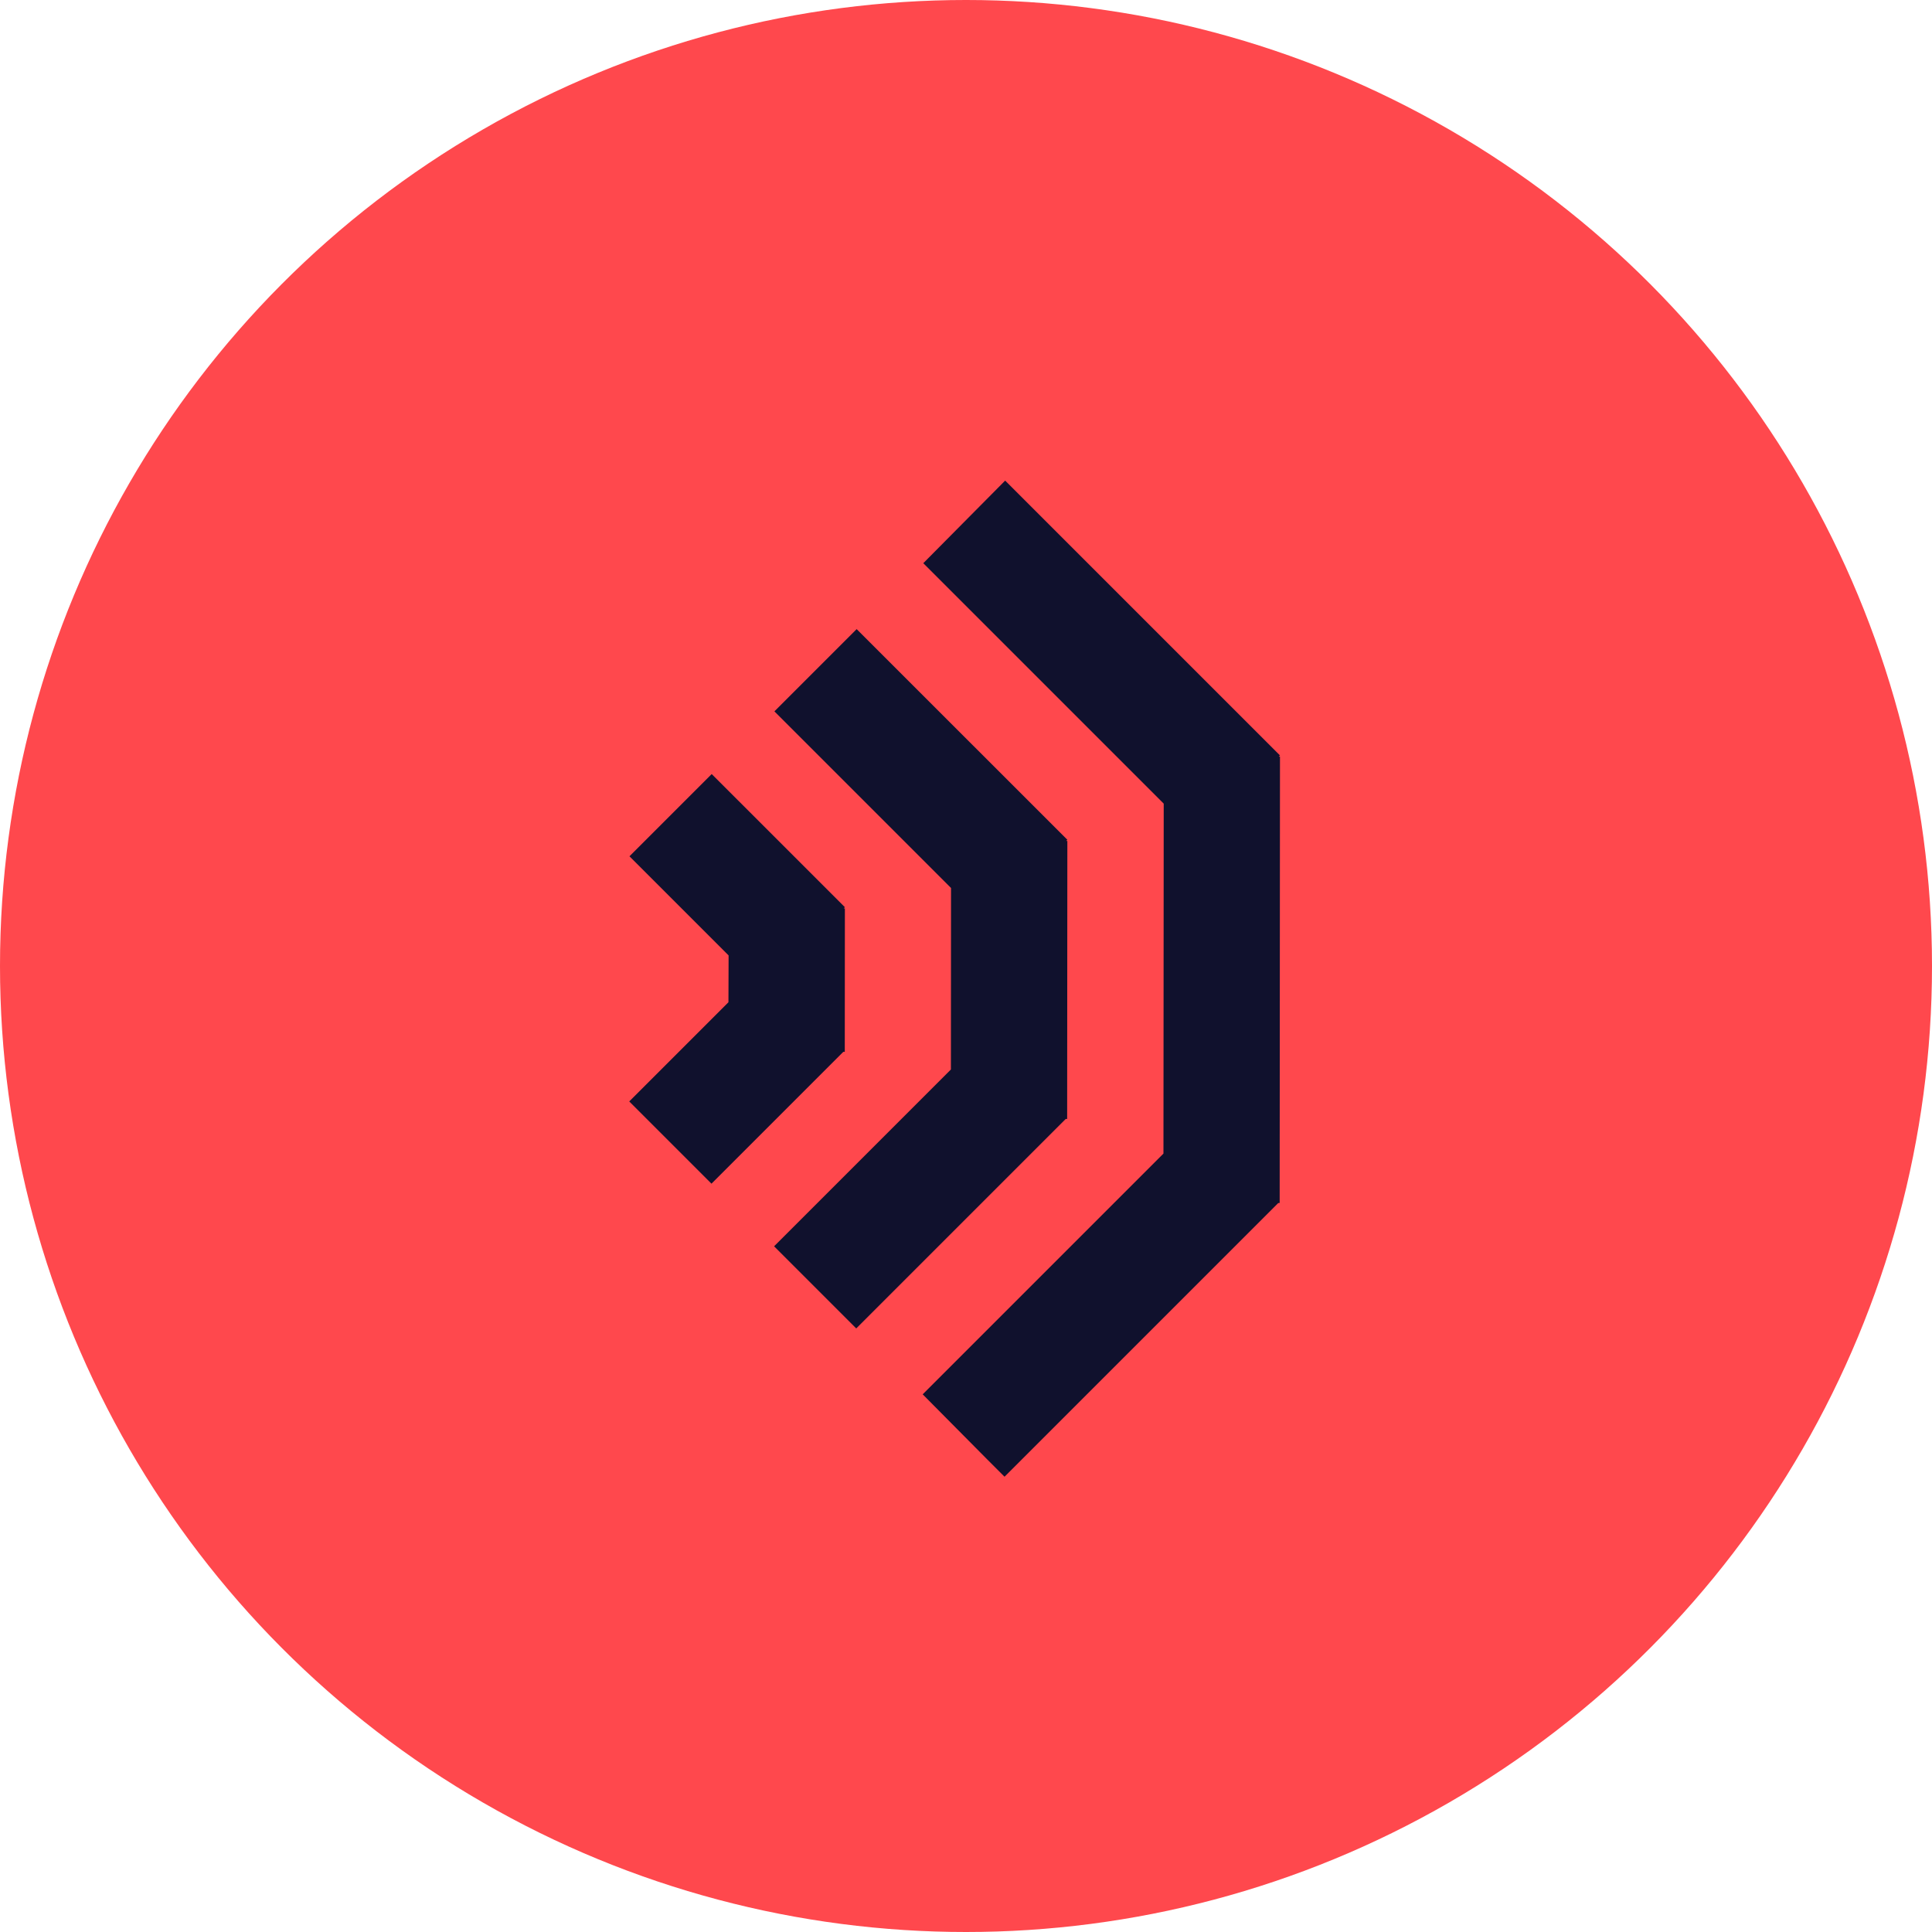
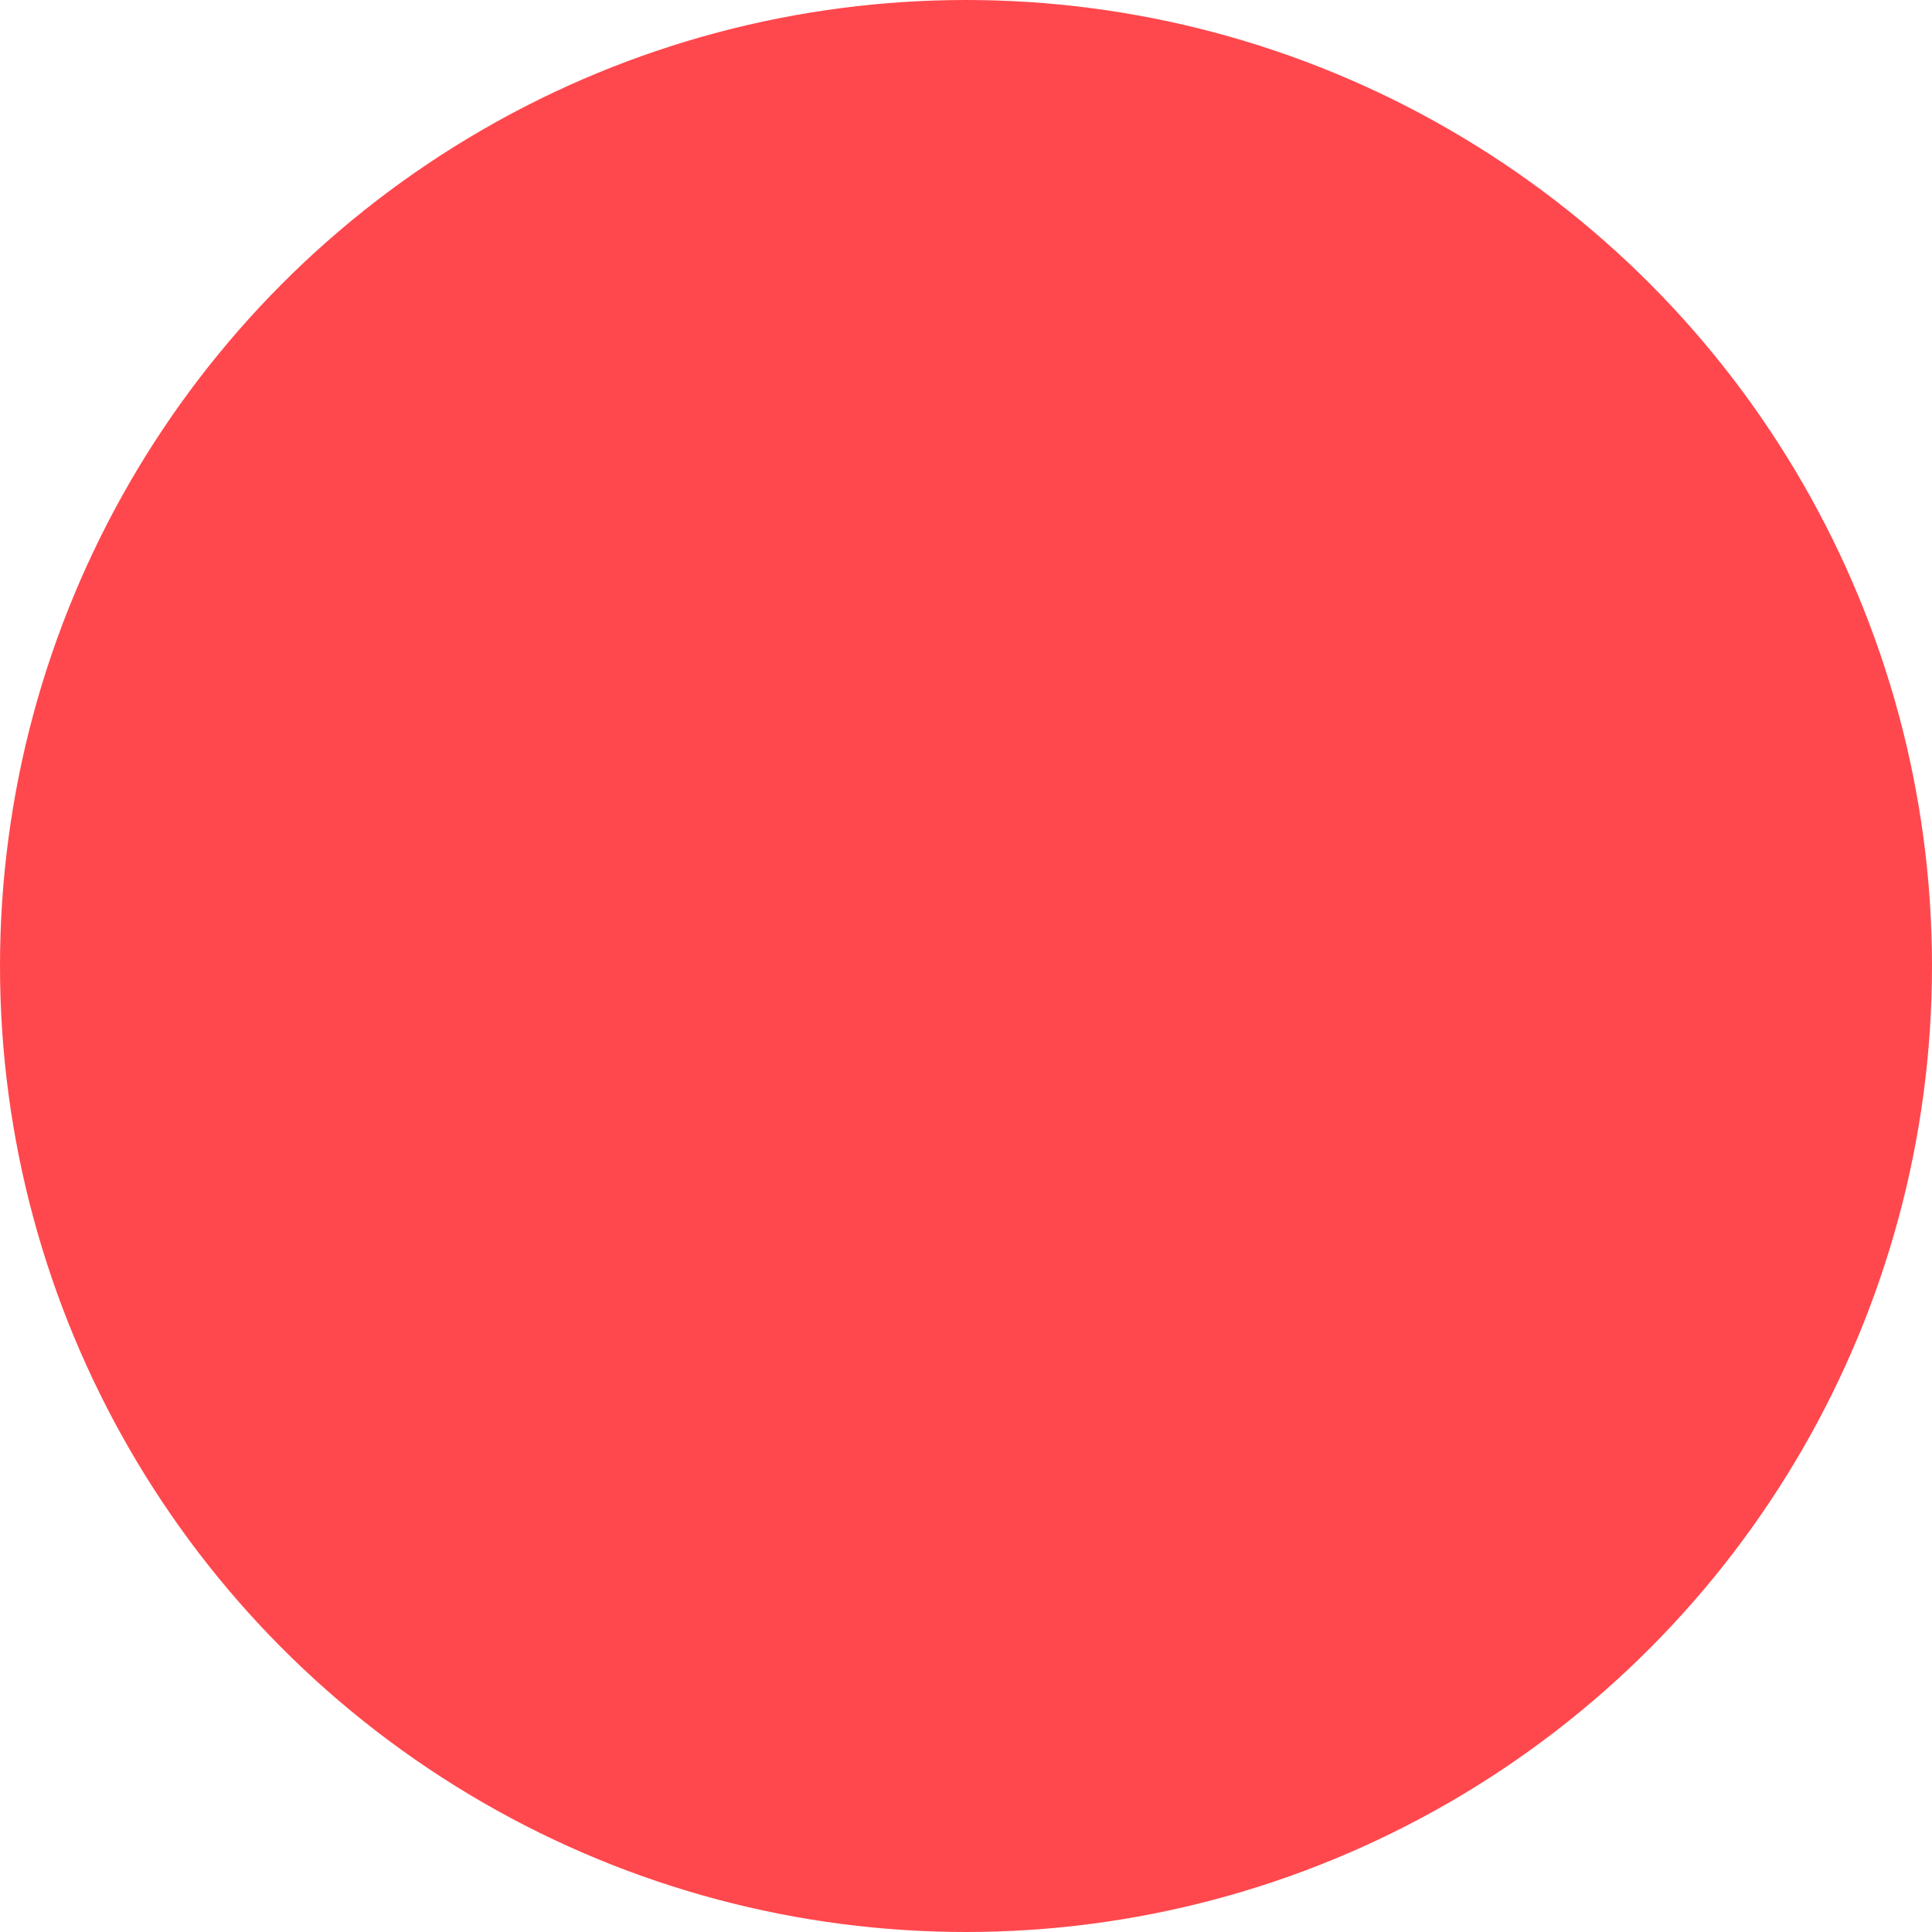
<svg xmlns="http://www.w3.org/2000/svg" fill="none" height="74" viewBox="0 0 74 74" width="74">
  <clipPath id="a">
-     <path d="m0 0h27v27h-27z" transform="matrix(.707 .707 -.707 .707 38.5 18.408)" />
-   </clipPath>
+     </clipPath>
  <circle cx="37" cy="37" fill="#ff484d" r="37" />
  <g clip-path="url(#a)" fill="#10112d">
-     <path d="m49.014 46.078.012-17.098h-.046l.046-.046-10.526-10.526-3.136 3.164 9.209 9.209-.01 13.403-9.222 9.222 3.132 3.159 10.486-10.486z" />
-     <path d="m32.812 24.097-3.15 3.15 6.765 6.765-.005 6.952-6.775 6.775 3.146 3.146 8.026-8.026h.055l.008-10.648-.046 0.0.046-.046z" />
-     <path d="m27.26 29.648-3.15 3.15 3.797 3.797-.006 1.793-3.803 3.803 3.15 3.15 5.054-5.054h.055l.004-5.493h-.046l.046-.046z" />
-   </g>
+     </g>
</svg>